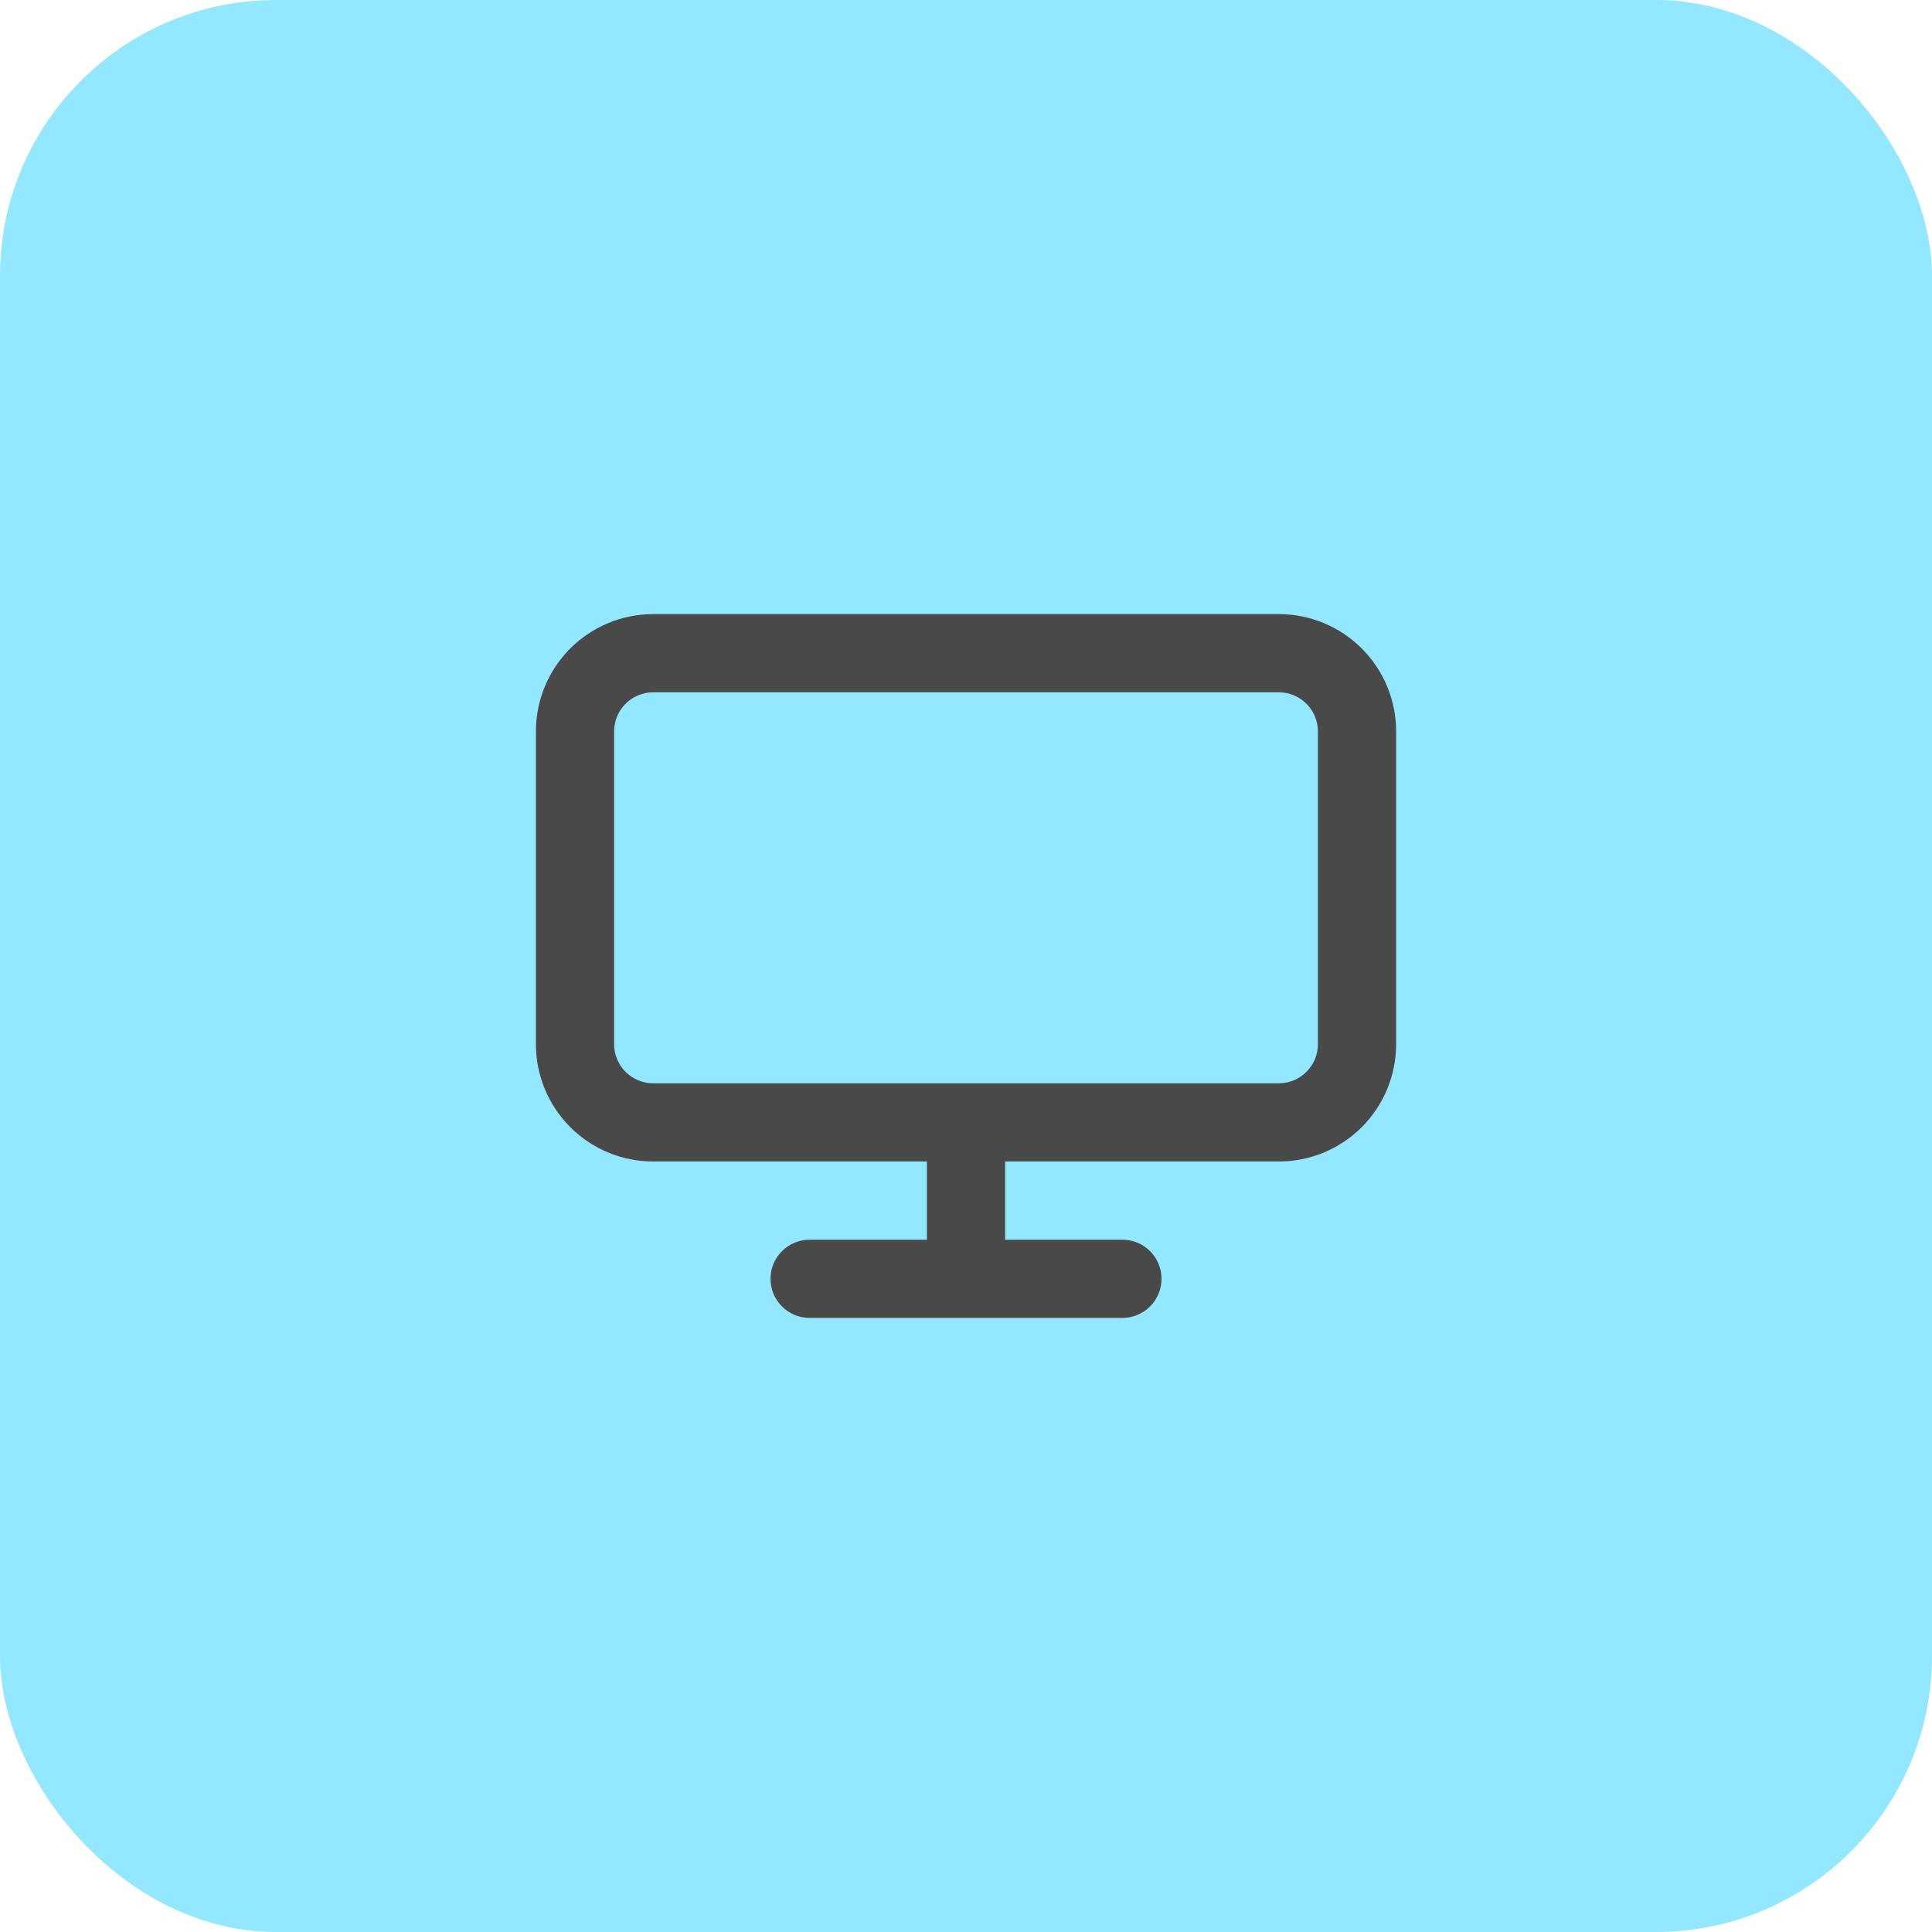
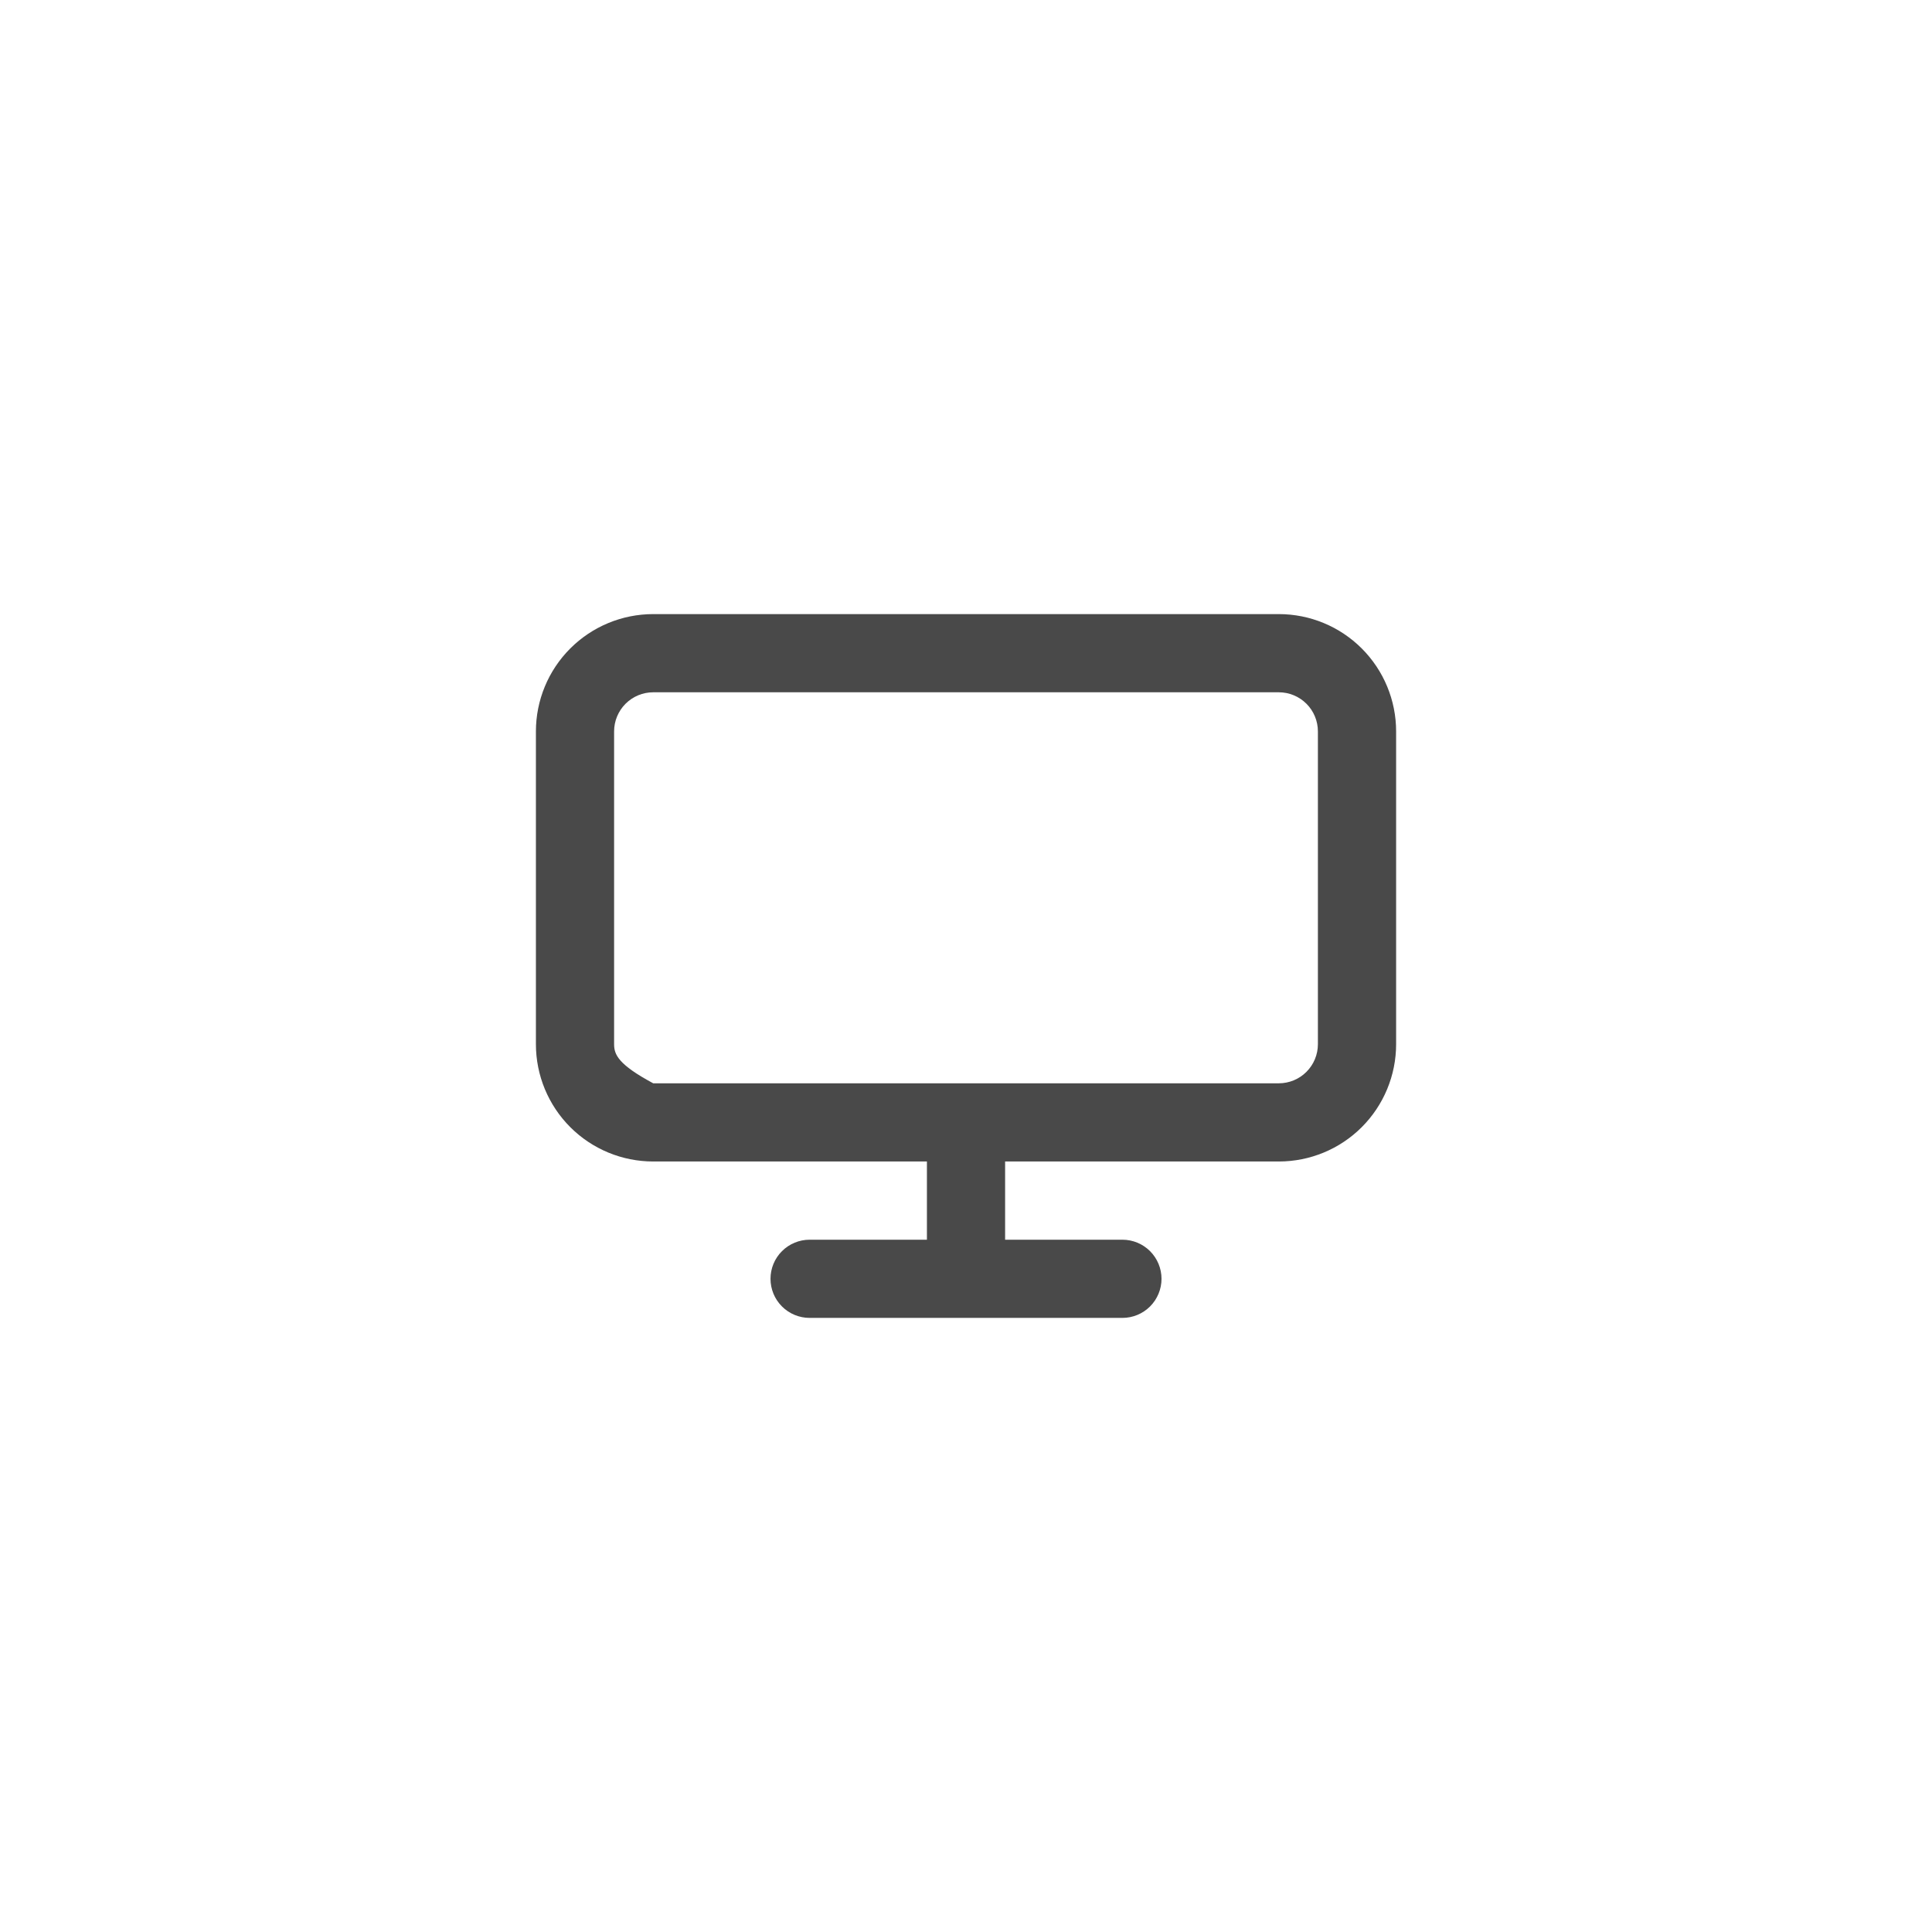
<svg xmlns="http://www.w3.org/2000/svg" width="70" height="70" viewBox="0 0 70 70" fill="none">
-   <rect width="70" height="70" rx="10" fill="#93E7FE" />
-   <path fill-rule="evenodd" clip-rule="evenodd" d="M33.584 42.083H23.667C22.54 42.083 21.459 41.636 20.662 40.839C19.865 40.041 19.417 38.961 19.417 37.833V26.5C19.417 25.373 19.865 24.292 20.662 23.495C21.459 22.698 22.54 22.25 23.667 22.25H46.334C47.461 22.25 48.542 22.698 49.339 23.495C50.136 24.292 50.584 25.373 50.584 26.5V37.833C50.584 38.961 50.136 40.041 49.339 40.839C48.542 41.636 47.461 42.083 46.334 42.083H36.417V44.917H40.667C41.043 44.917 41.403 45.066 41.669 45.332C41.934 45.597 42.084 45.958 42.084 46.333C42.084 46.709 41.934 47.069 41.669 47.335C41.403 47.601 41.043 47.75 40.667 47.75H29.334C28.958 47.75 28.598 47.601 28.332 47.335C28.066 47.069 27.917 46.709 27.917 46.333C27.917 45.958 28.066 45.597 28.332 45.332C28.598 45.066 28.958 44.917 29.334 44.917H33.584V42.083ZM23.667 25.083H46.334C46.709 25.083 47.07 25.233 47.335 25.498C47.601 25.764 47.75 26.124 47.75 26.5V37.833C47.75 38.209 47.601 38.569 47.335 38.835C47.07 39.101 46.709 39.25 46.334 39.25H23.667C23.291 39.25 22.931 39.101 22.665 38.835C22.4 38.569 22.25 38.209 22.25 37.833V26.5C22.25 26.124 22.4 25.764 22.665 25.498C22.931 25.233 23.291 25.083 23.667 25.083Z" fill="#494949" />
+   <path fill-rule="evenodd" clip-rule="evenodd" d="M33.584 42.083H23.667C22.54 42.083 21.459 41.636 20.662 40.839C19.865 40.041 19.417 38.961 19.417 37.833V26.5C19.417 25.373 19.865 24.292 20.662 23.495C21.459 22.698 22.54 22.25 23.667 22.25H46.334C47.461 22.25 48.542 22.698 49.339 23.495C50.136 24.292 50.584 25.373 50.584 26.5V37.833C50.584 38.961 50.136 40.041 49.339 40.839C48.542 41.636 47.461 42.083 46.334 42.083H36.417V44.917H40.667C41.043 44.917 41.403 45.066 41.669 45.332C41.934 45.597 42.084 45.958 42.084 46.333C42.084 46.709 41.934 47.069 41.669 47.335C41.403 47.601 41.043 47.75 40.667 47.75H29.334C28.958 47.75 28.598 47.601 28.332 47.335C28.066 47.069 27.917 46.709 27.917 46.333C27.917 45.958 28.066 45.597 28.332 45.332C28.598 45.066 28.958 44.917 29.334 44.917H33.584V42.083ZM23.667 25.083H46.334C46.709 25.083 47.07 25.233 47.335 25.498C47.601 25.764 47.75 26.124 47.75 26.5V37.833C47.75 38.209 47.601 38.569 47.335 38.835C47.07 39.101 46.709 39.25 46.334 39.25H23.667C22.4 38.569 22.25 38.209 22.25 37.833V26.5C22.25 26.124 22.4 25.764 22.665 25.498C22.931 25.233 23.291 25.083 23.667 25.083Z" fill="#494949" />
</svg>